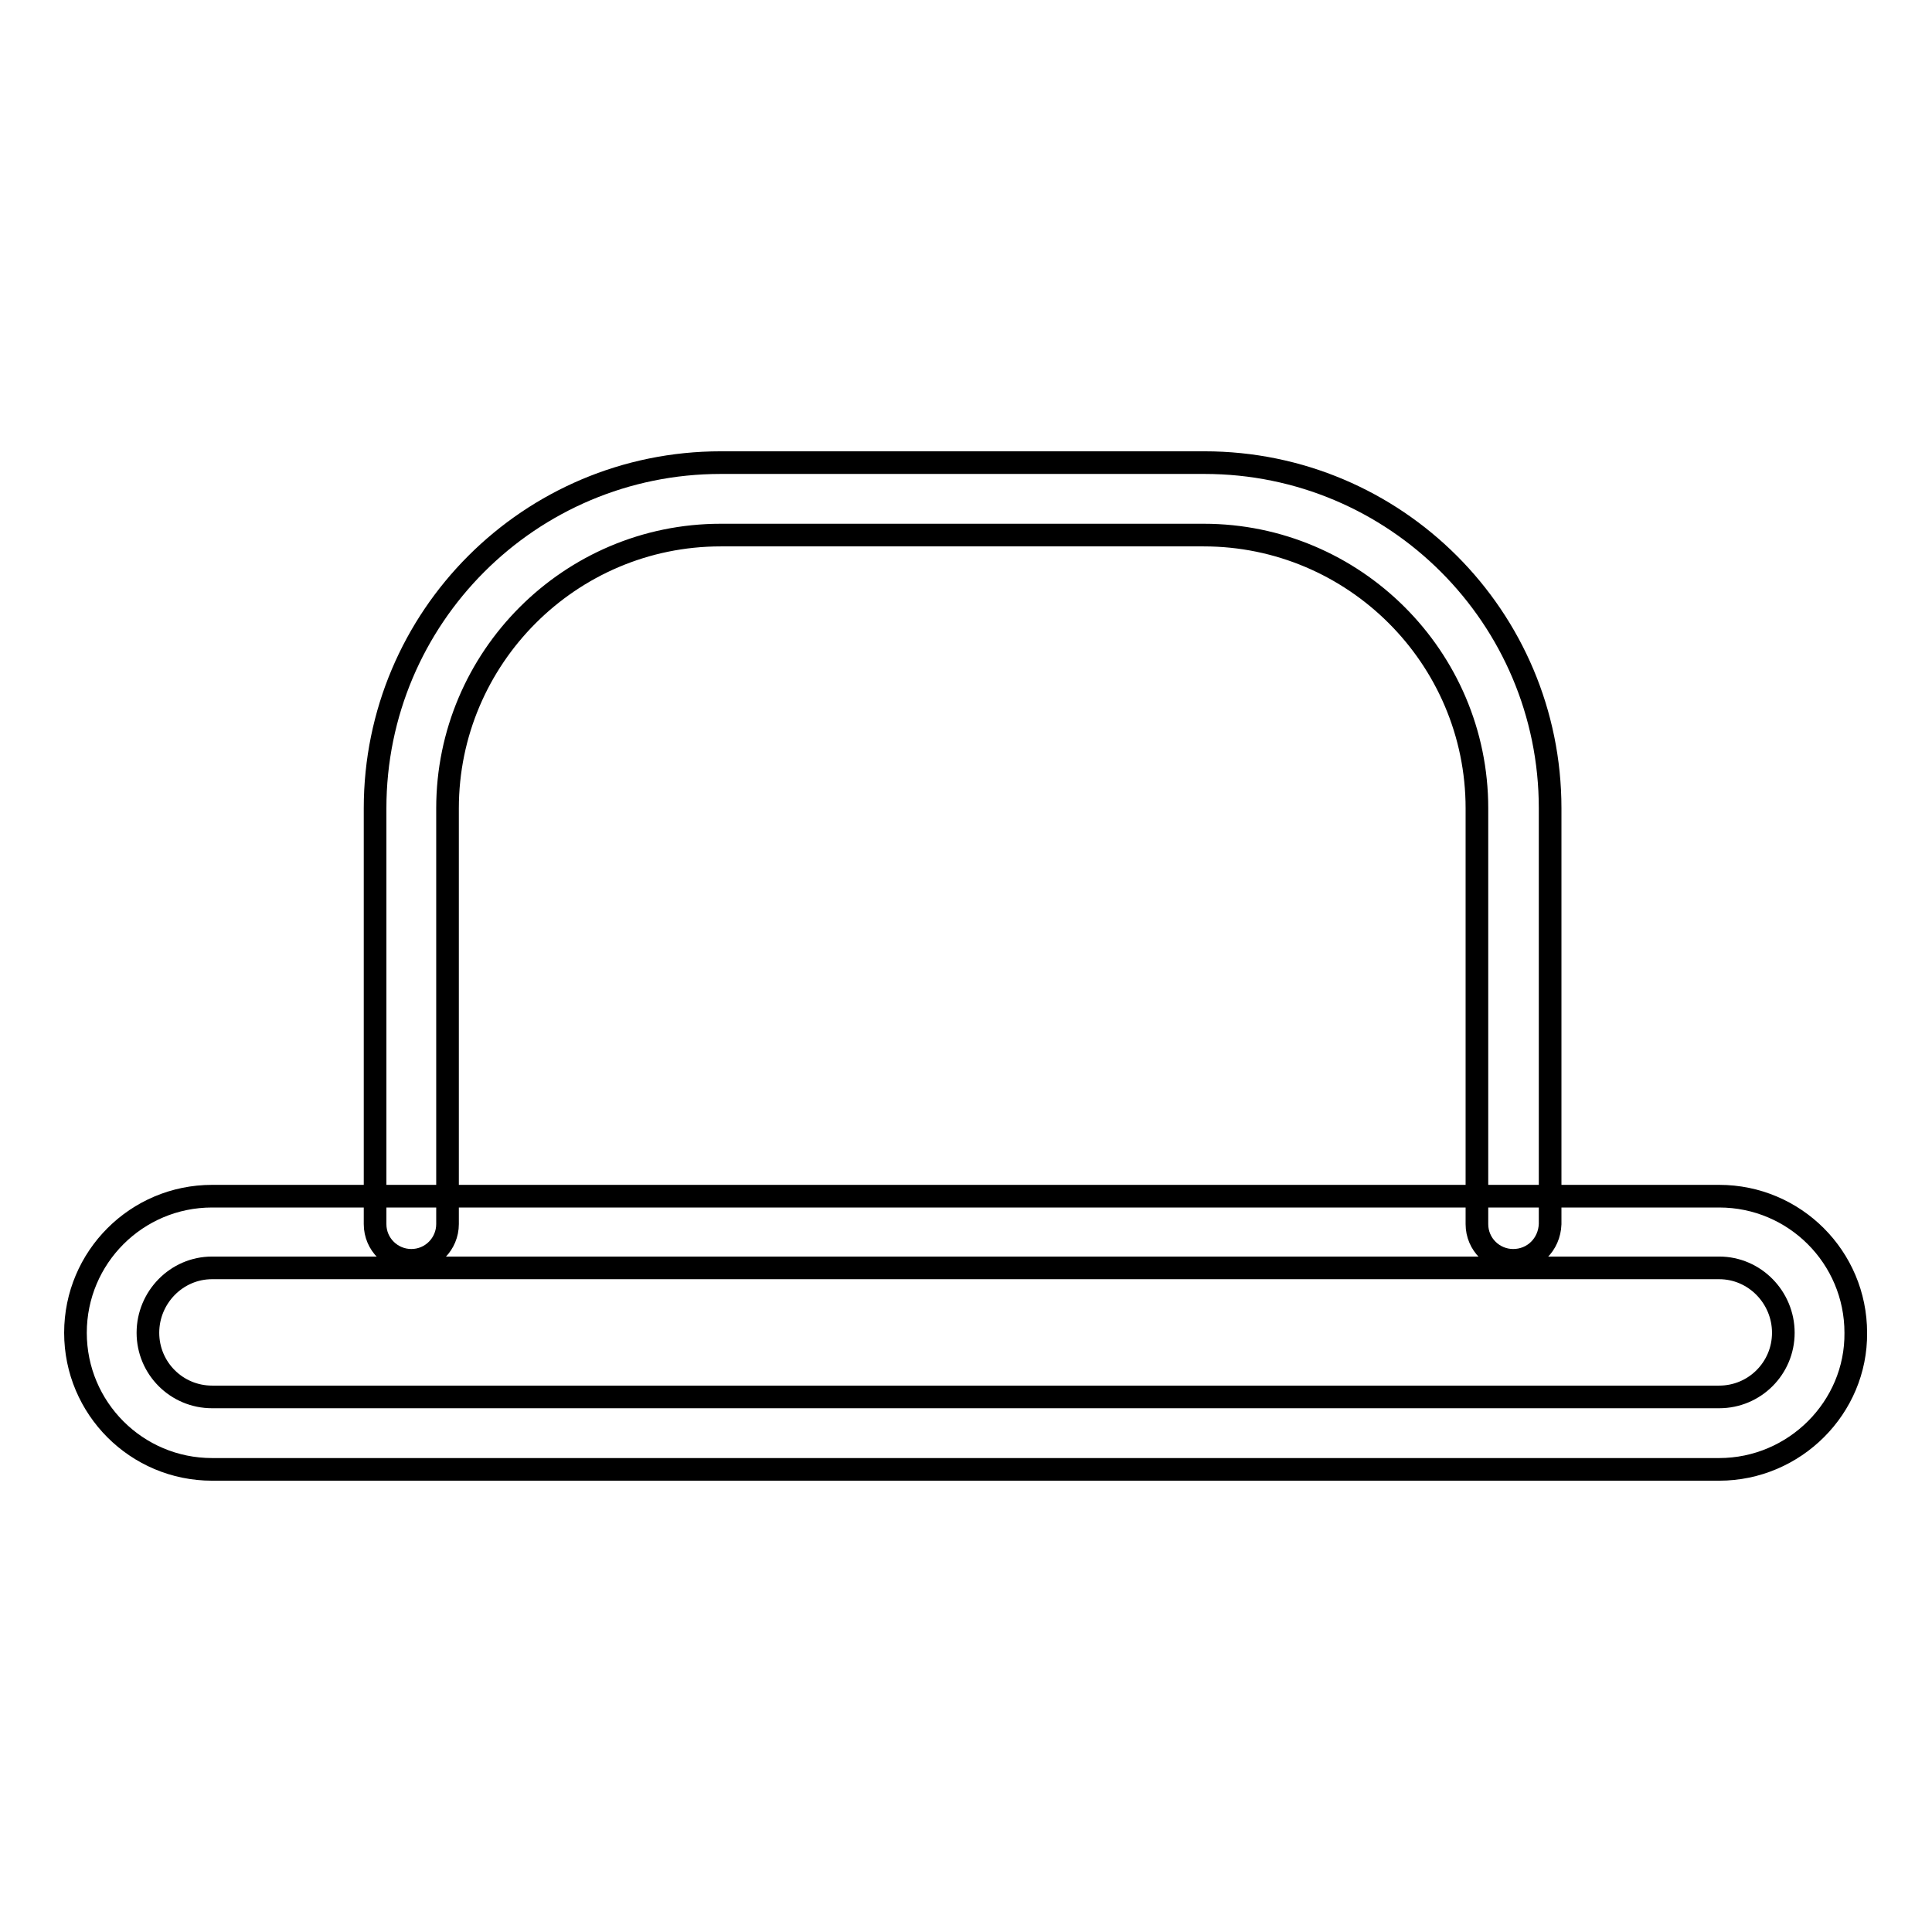
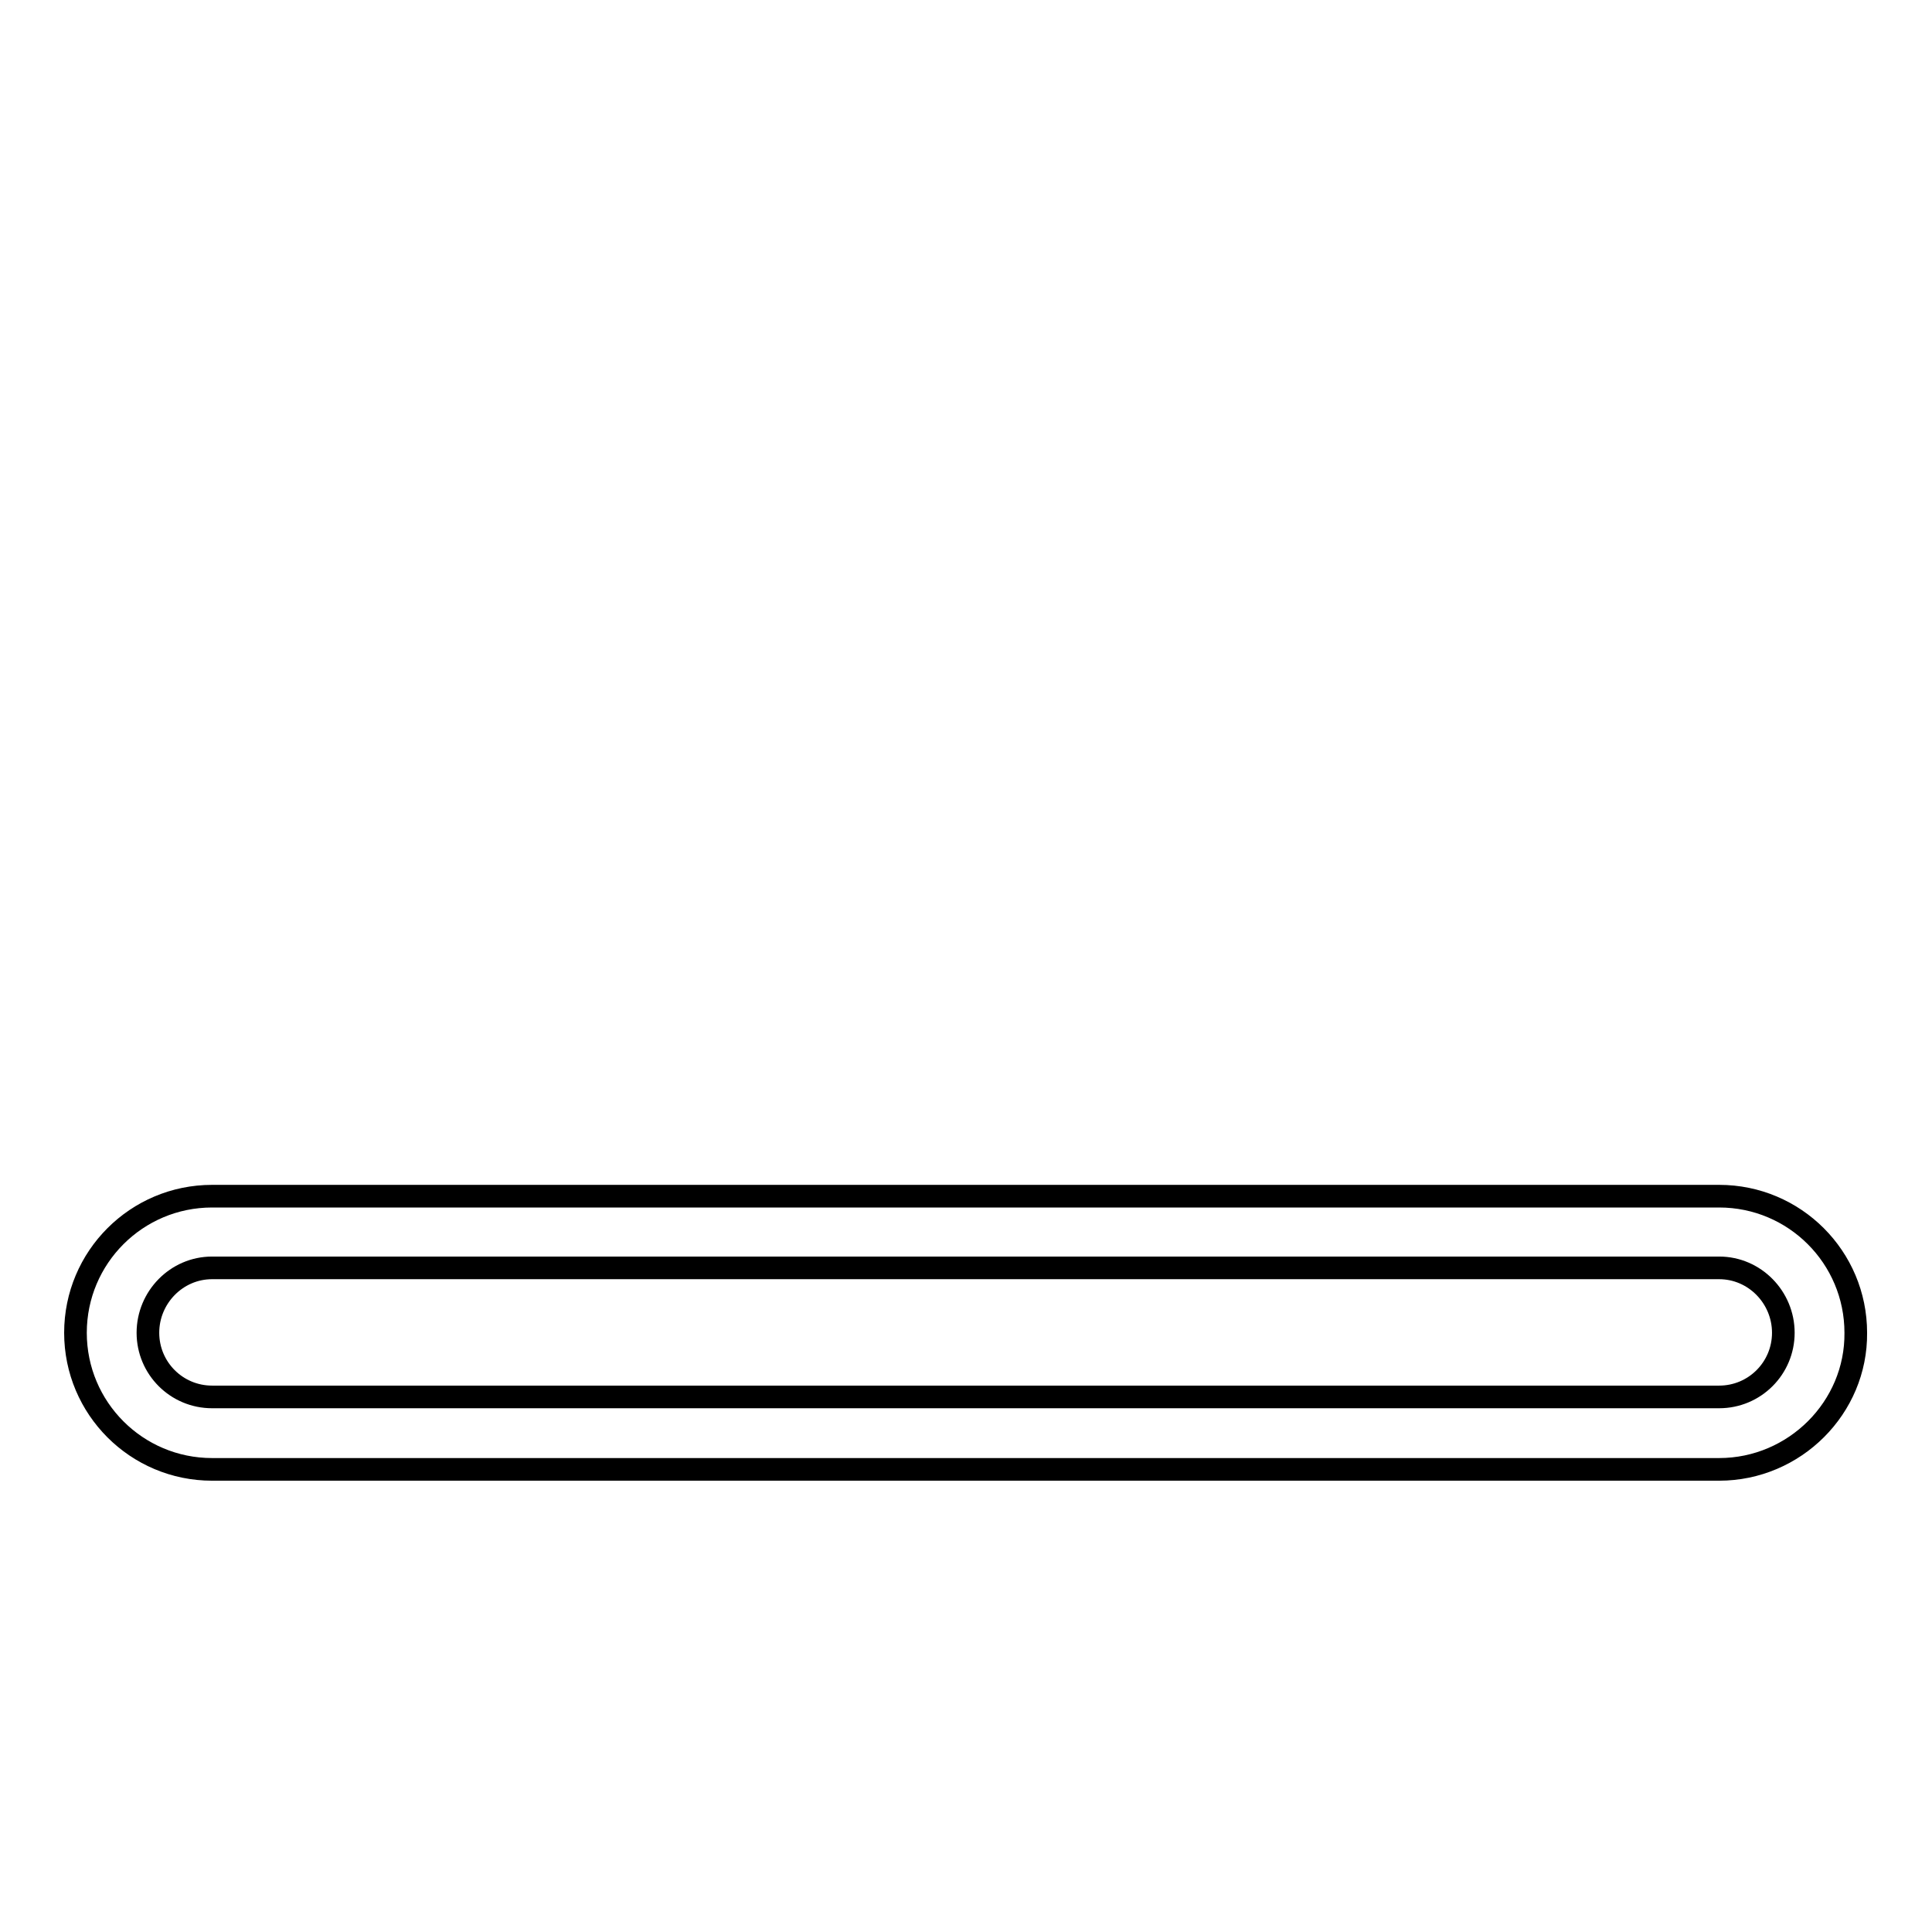
<svg xmlns="http://www.w3.org/2000/svg" version="1.1" x="0px" y="0px" viewBox="0 0 256 256" enable-background="new 0 0 256 256" xml:space="preserve">
  <g>
    <g>
-       <path stroke-width="3" fill-opacity="0" stroke="#000000" d="M200.5,167c-2.6,0-4.8-2.1-4.8-4.8v-55.1c0-20-16.3-36.2-36.2-36.2H95.5c-20,0-36.2,16.3-36.2,36.2v55.1c0,2.6-2.1,4.8-4.8,4.8c-2.6,0-4.8-2.1-4.8-4.8v-55.1c0-25.3,20.5-45.8,45.8-45.8h64.1c25.3,0,45.8,20.5,45.8,45.8v55.1C205.3,164.9,203.2,167,200.5,167z" />
      <path stroke-width="3" fill-opacity="0" stroke="#000000" d="M227.8,194.7H28.1c-10,0-18.1-8.1-18.1-18.1c0-10,8.1-18.1,18.1-18.1h199.7c10,0,18.1,8.1,18.1,18.1C246,186.5,237.8,194.7,227.8,194.7z M28.1,168c-4.7,0-8.5,3.9-8.5,8.6s3.8,8.5,8.5,8.5h199.7c4.7,0,8.5-3.8,8.5-8.5s-3.8-8.6-8.5-8.6H28.1z" />
    </g>
  </g>
</svg>